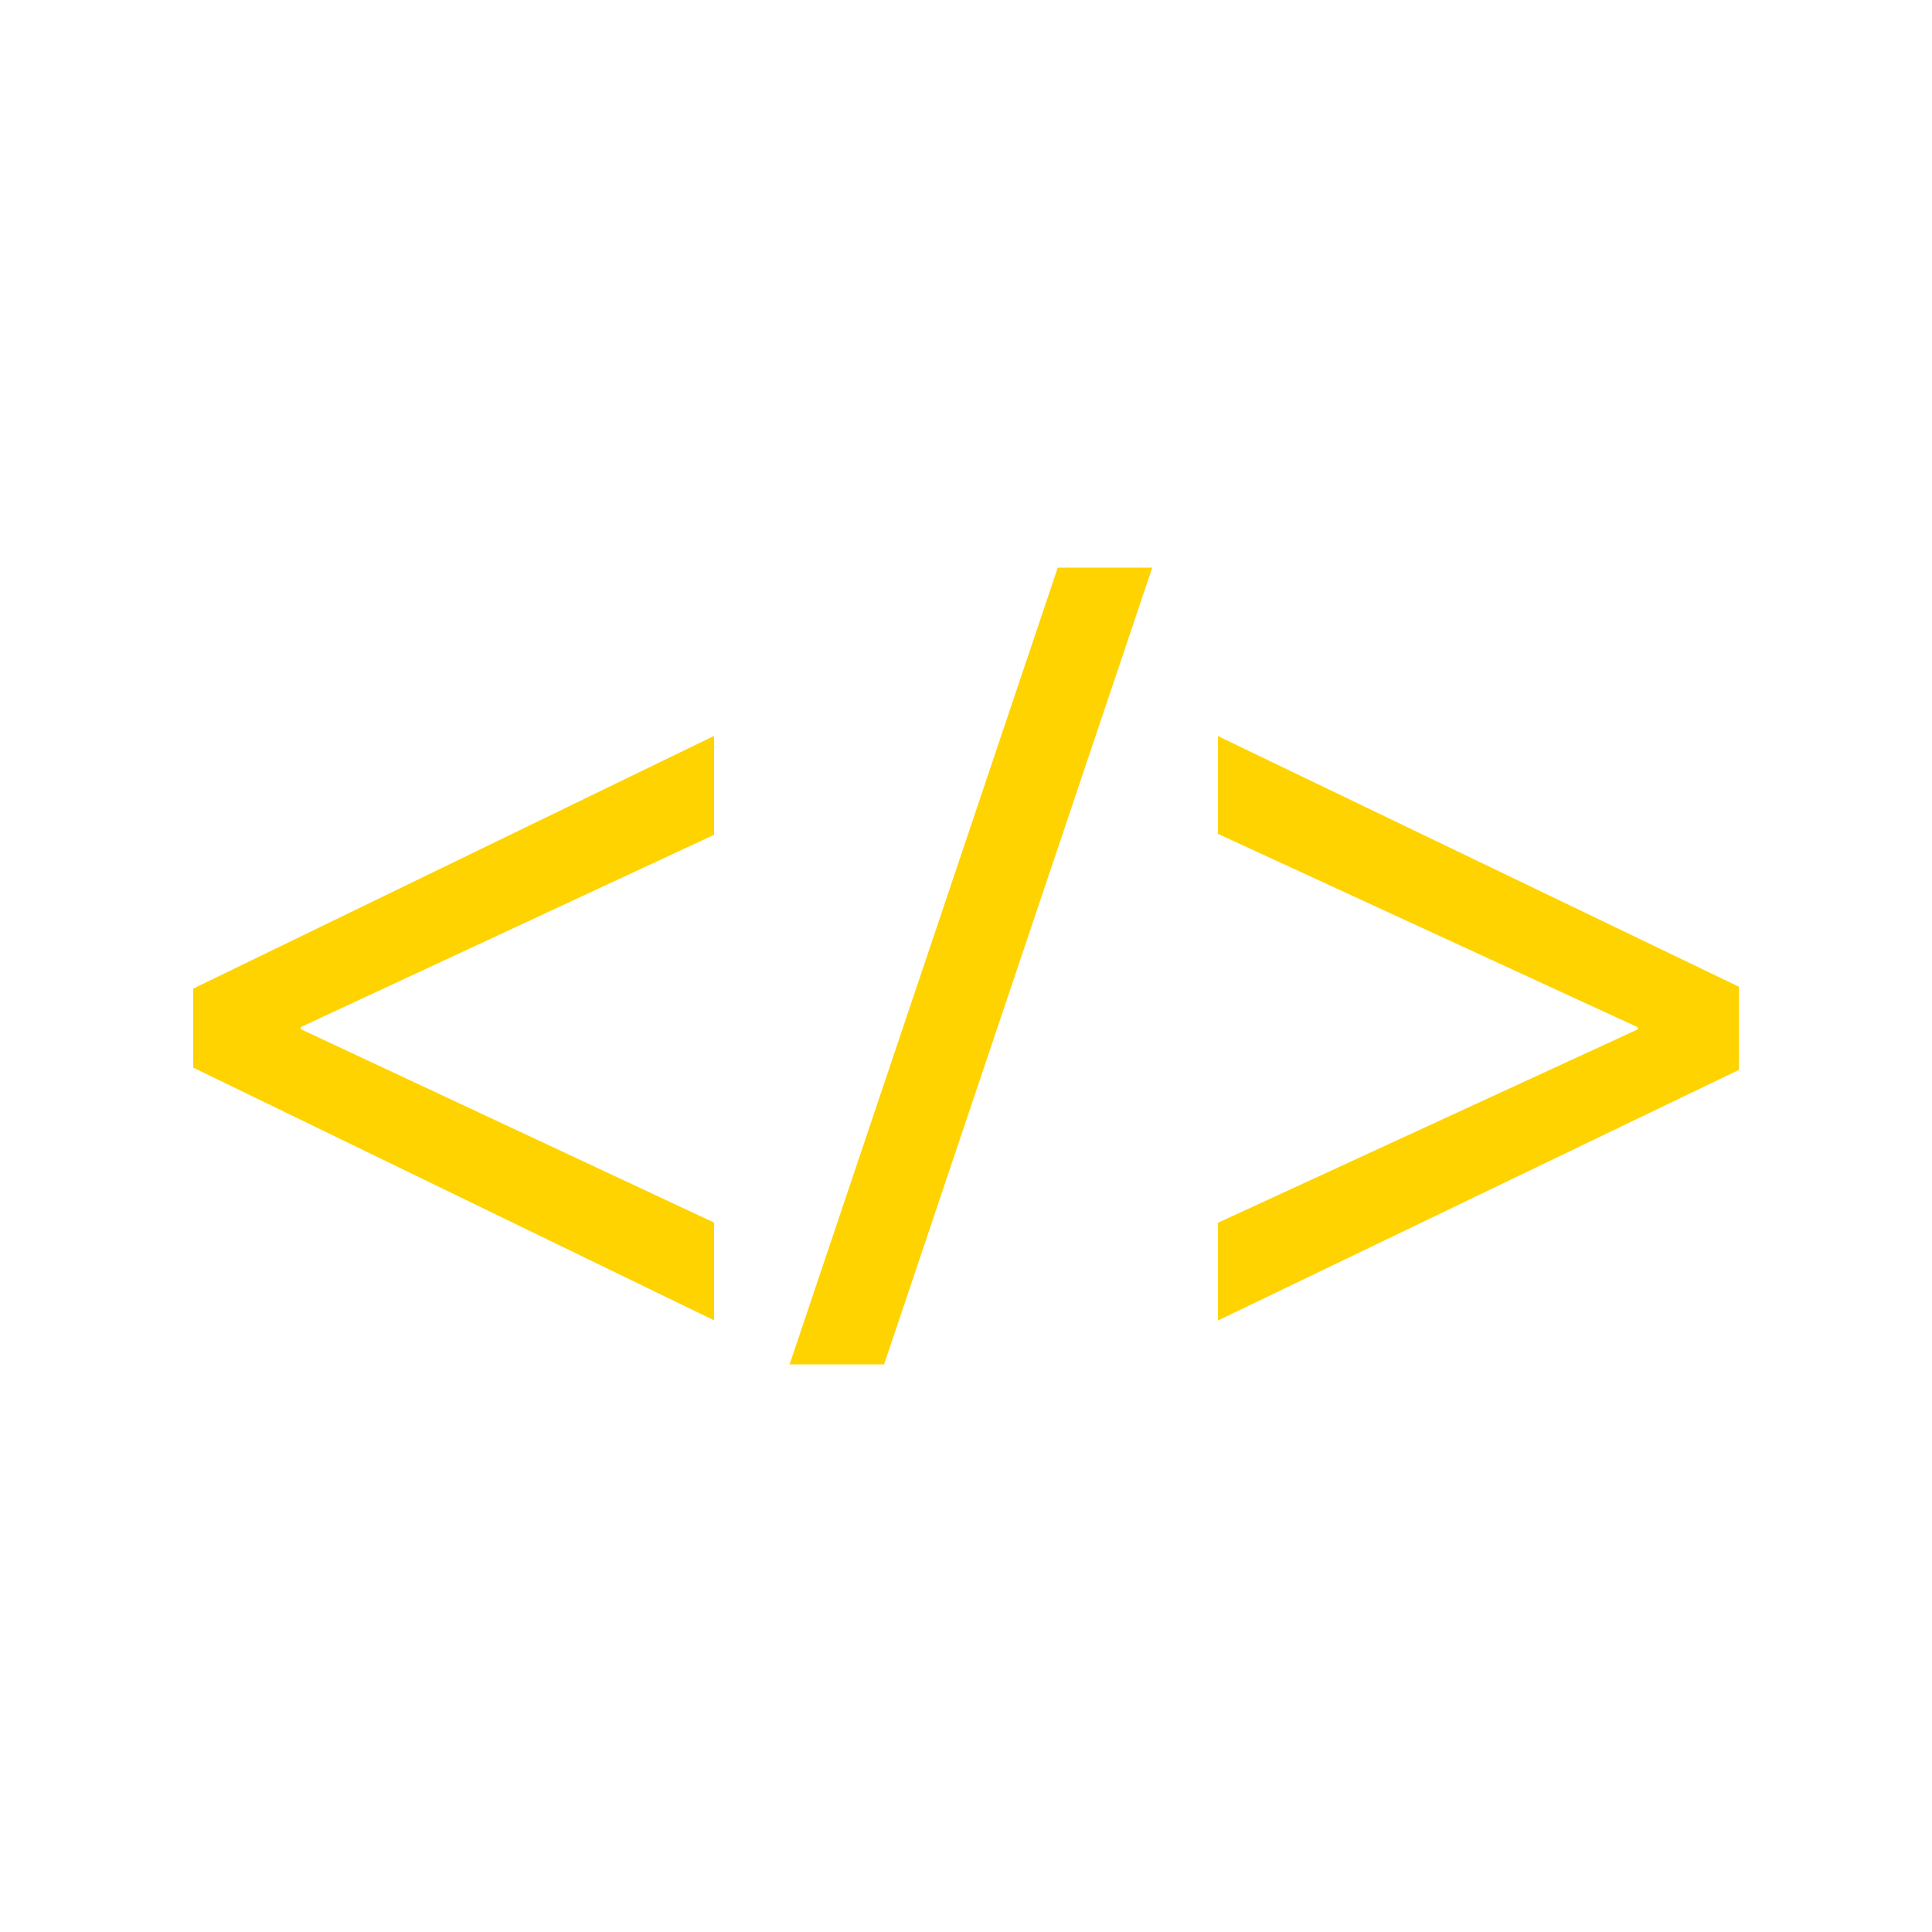
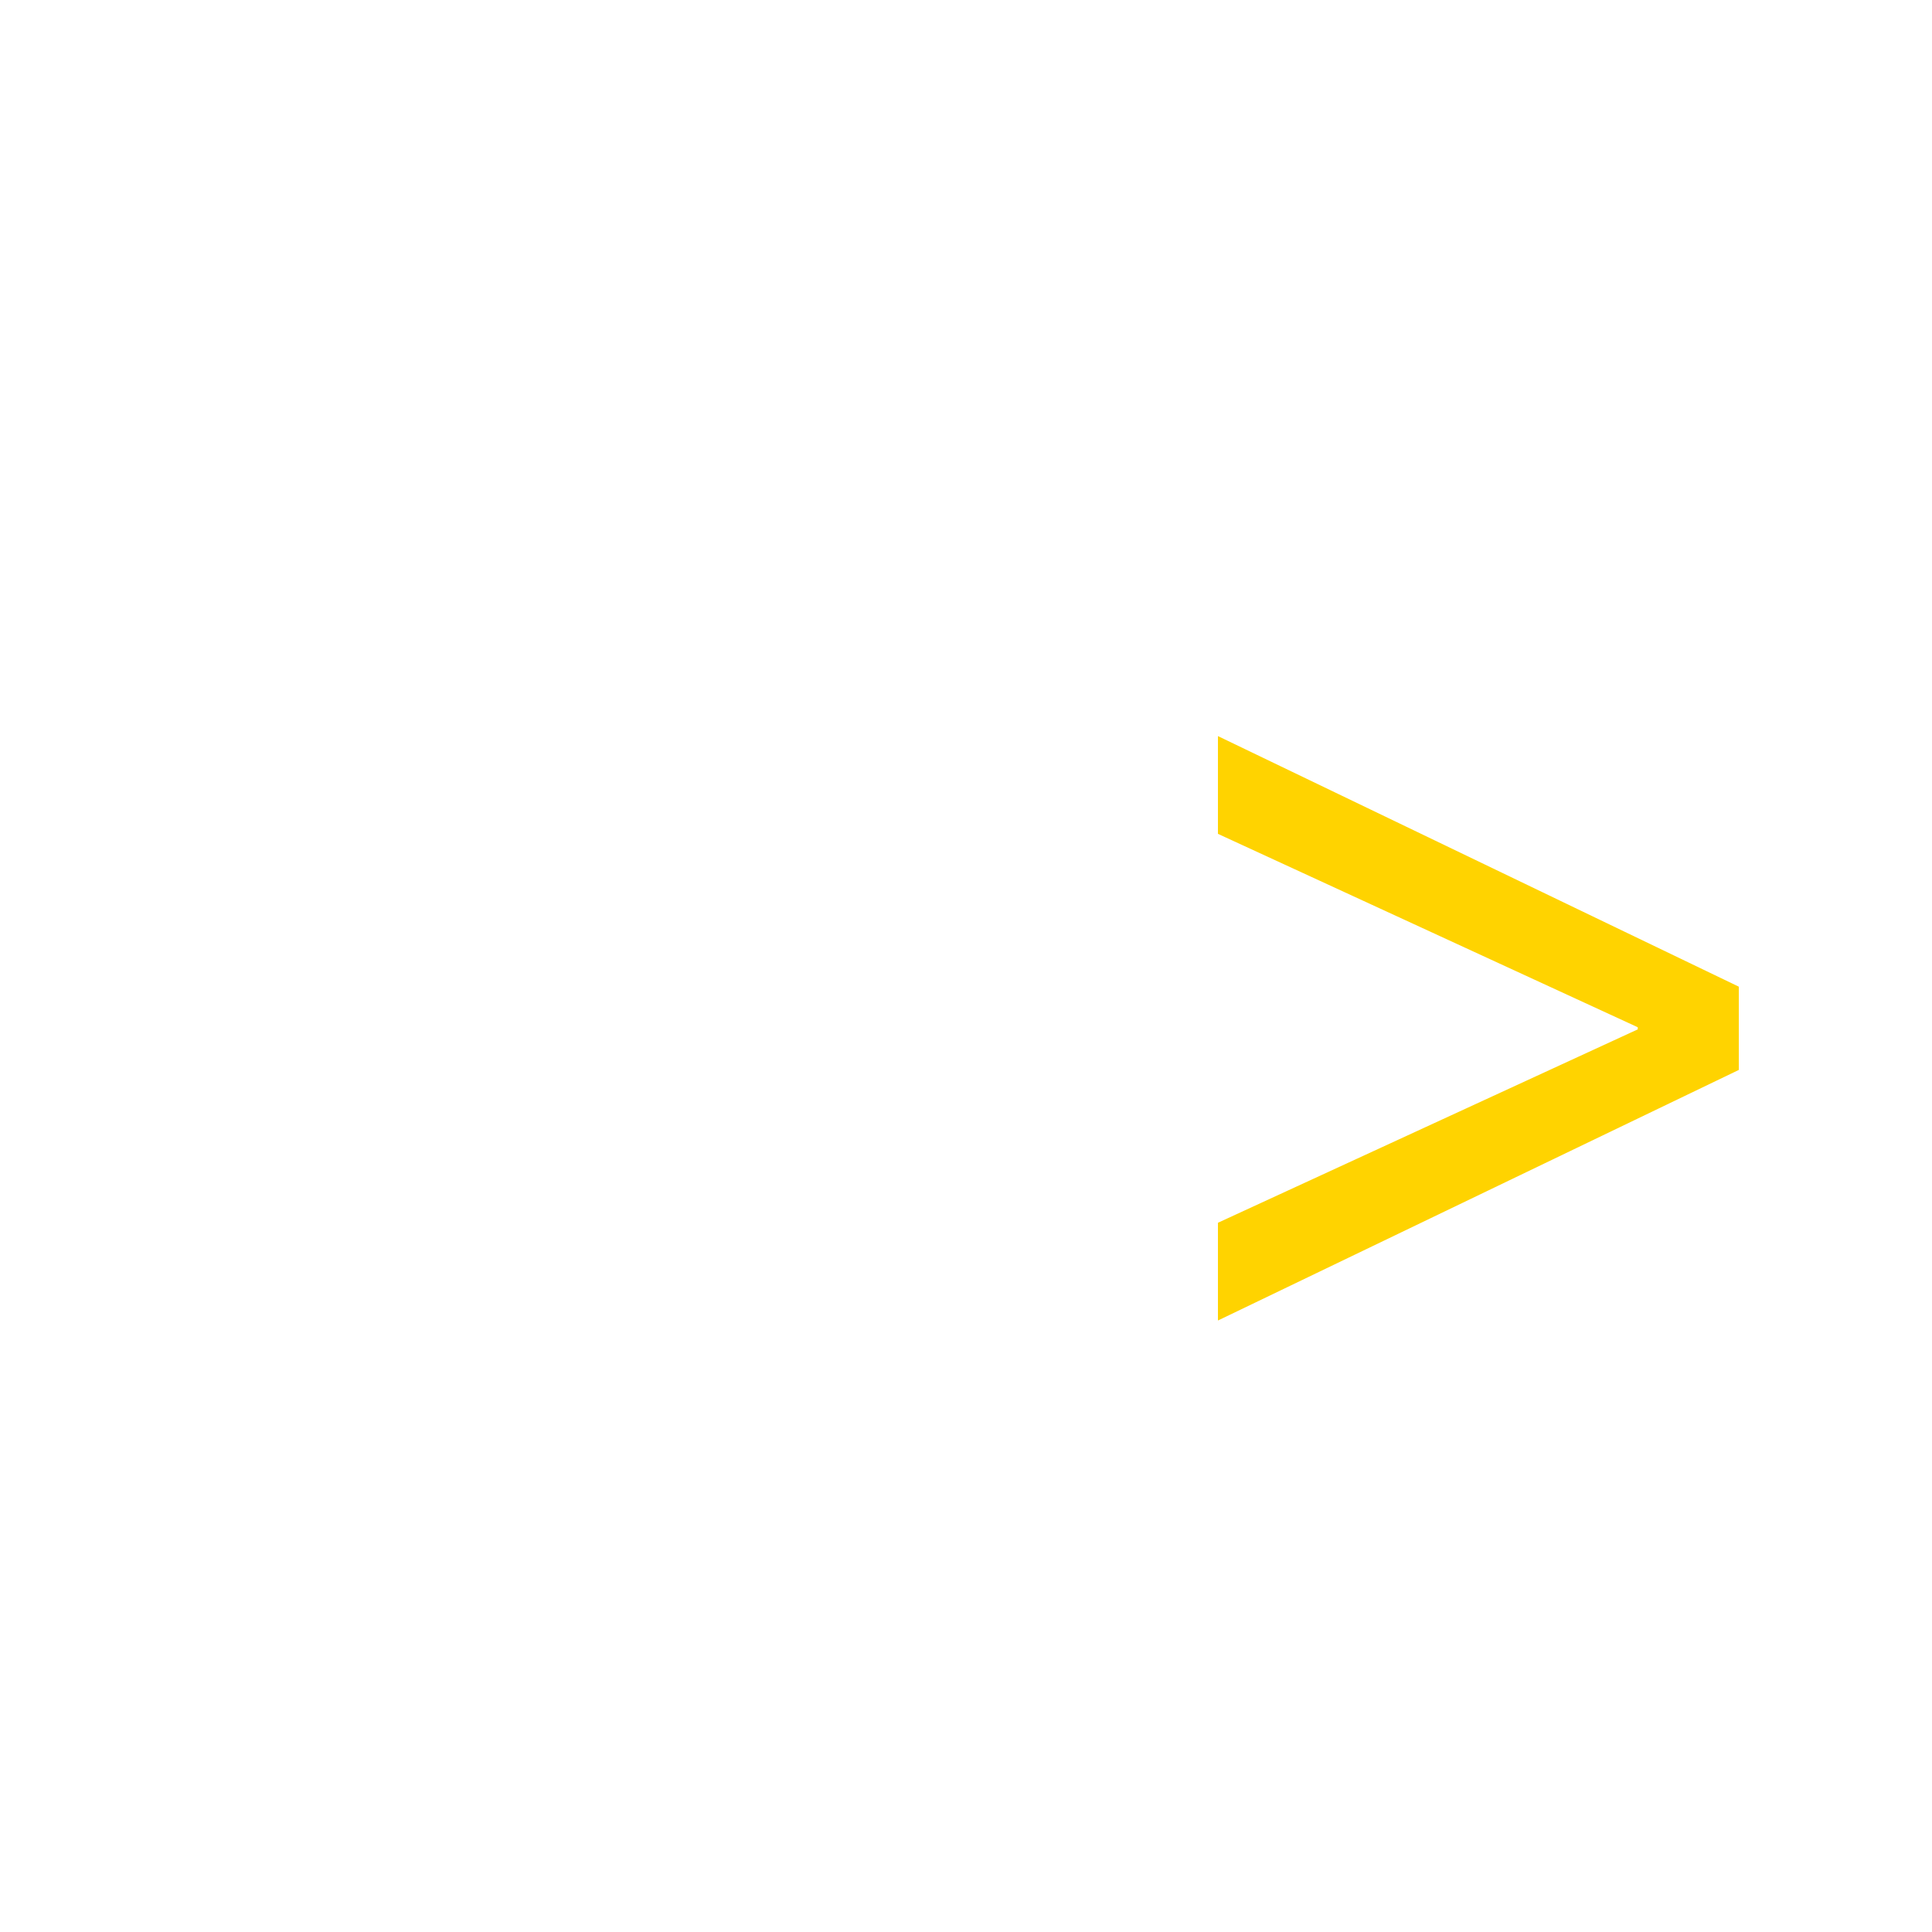
<svg xmlns="http://www.w3.org/2000/svg" id="source-code" viewBox="0 0 100 100">
-   <path d="m10,51.17l26.96-13.08v5.12l-21.39,9.95v.11l21.39,10.01v5.06l-26.96-13.08v-4.1Z" fill="#ffd300" />
-   <path d="m40.87,70.62l13.88-41.24h4.89l-13.88,41.24h-4.89Z" fill="#ffd300" />
  <path d="m90,55.38l-26.96,12.97v-5.06l21.73-10.01v-.11l-21.73-10.01v-5.06l26.96,12.97v4.32Z" fill="#ffd300" />
</svg>